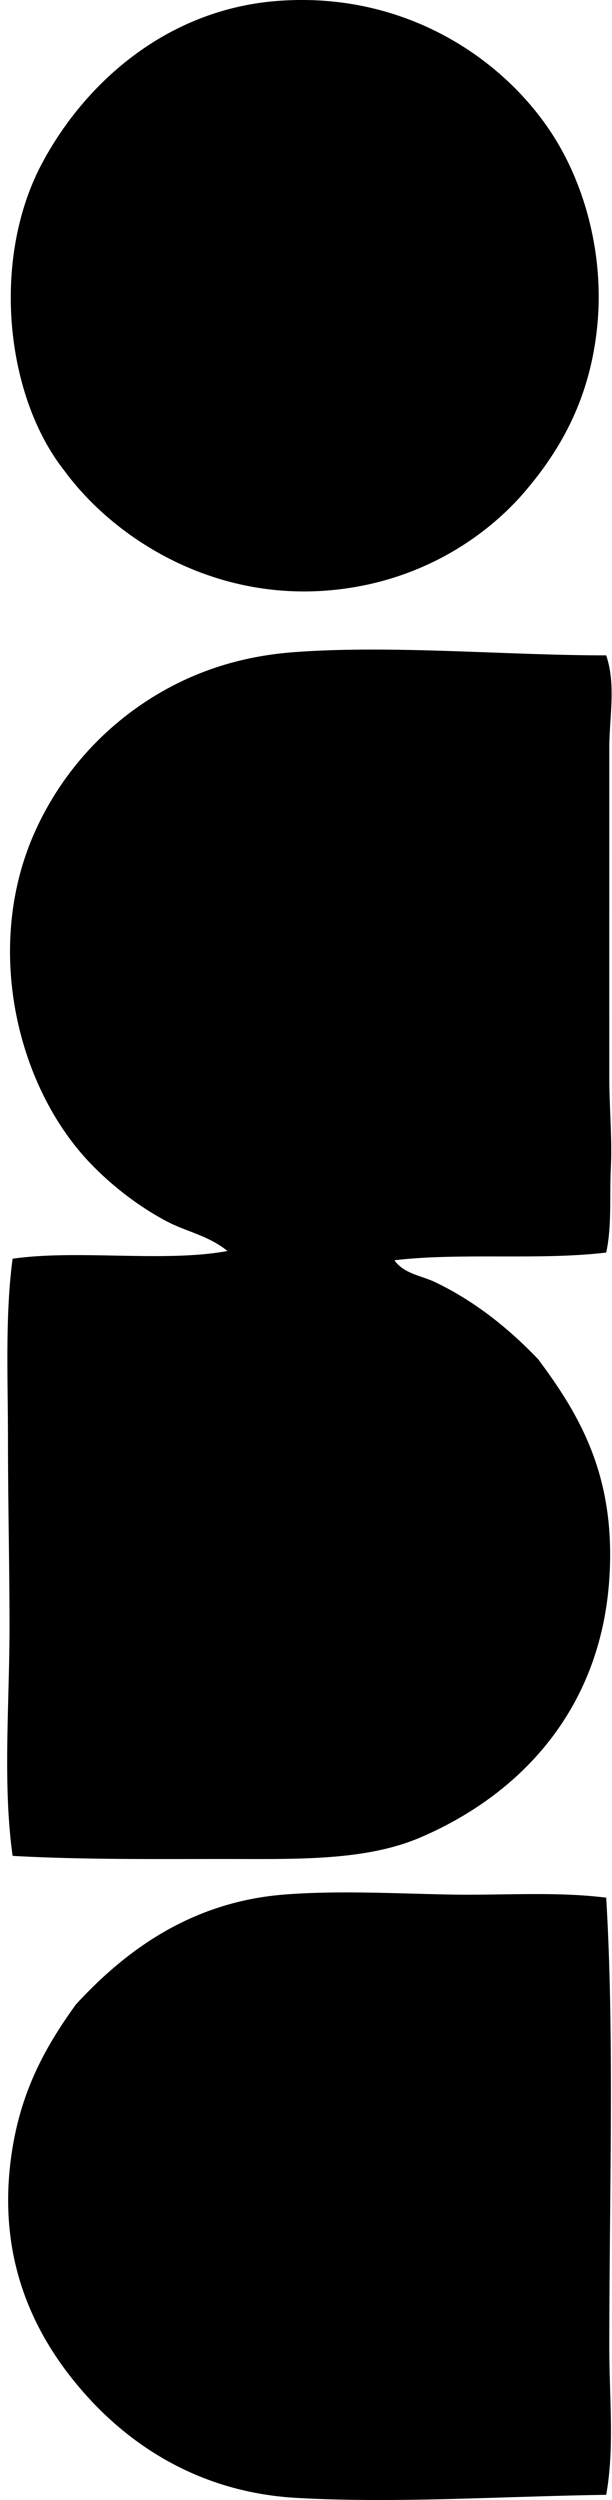
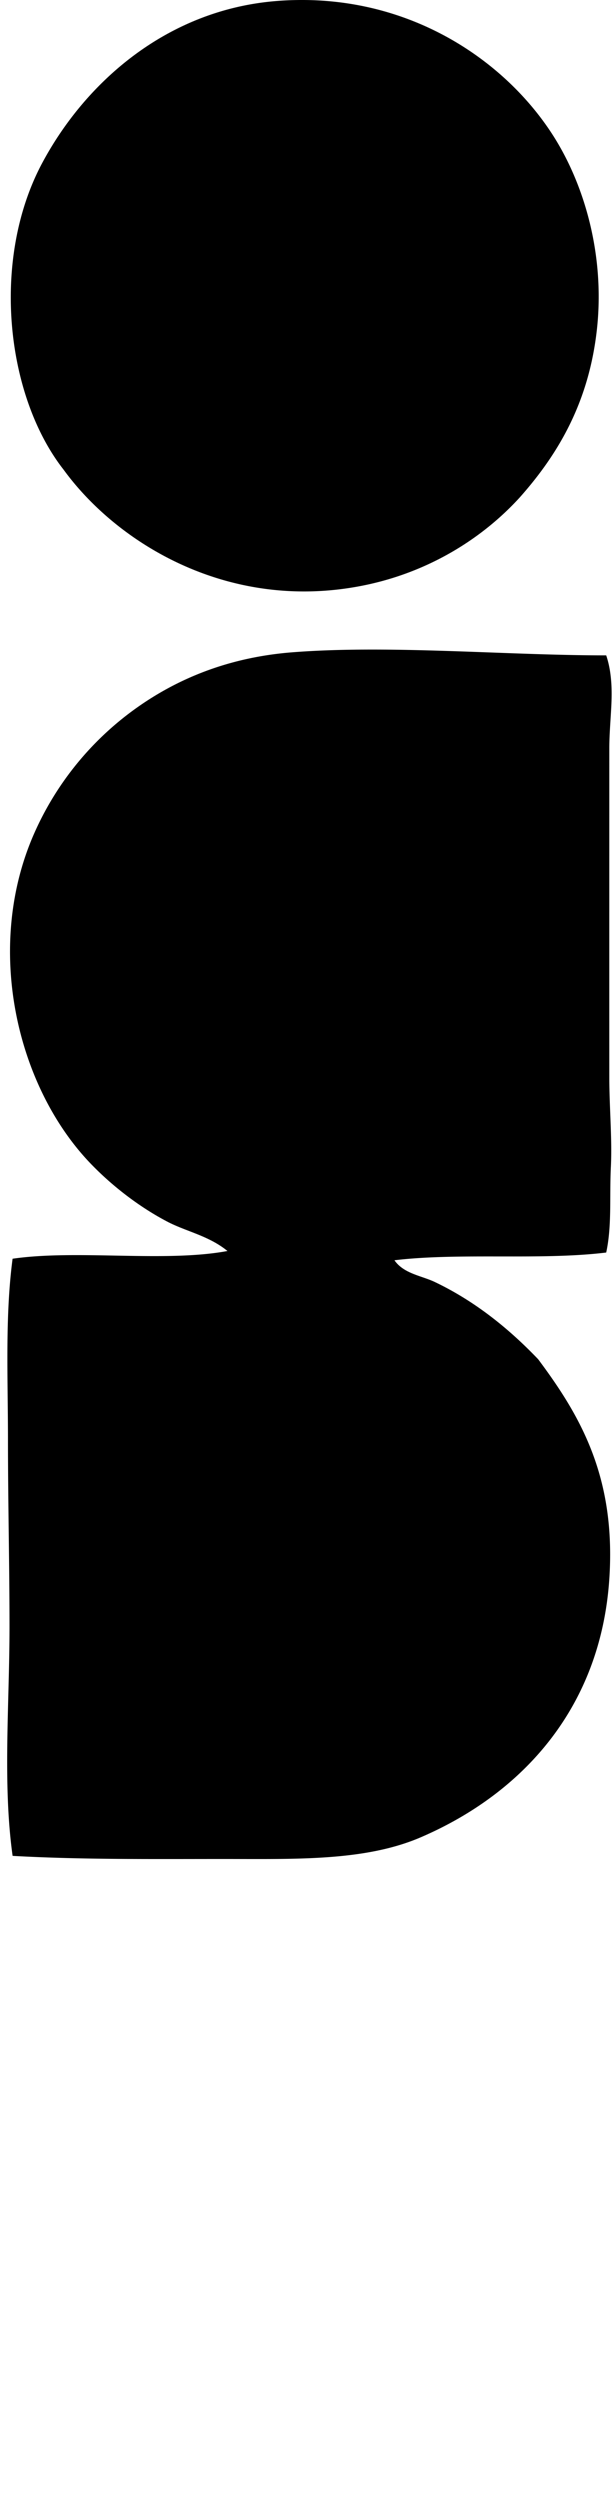
<svg xmlns="http://www.w3.org/2000/svg" width="49" height="200" fill="none" viewBox="0 0 49 200">
-   <path fill="#000" fill-rule="evenodd" d="M41.605 39.805c-2.978 3.262-7.301 6.01-12.622 7.055-10.65 2.091-19.57-3.355-23.888-9.282C.458 31.661-.734 20.766 3.363 13.072 6.847 6.537 13.417.762 22.176.078 32.29-.71 40.226 4.584 44.206 10.72c2.652 4.091 4.22 9.8 3.59 15.595-.629 5.764-3.017 9.923-6.191 13.49Zm6.931 12.625c.794 2.354.249 4.903.249 7.424 0 8.31-.003 17.644 0 26.363 0 2.37.234 4.828.123 7.178-.113 2.36.09 4.678-.372 6.807-5.22.638-11.725-.008-16.955.618.746 1.076 2.166 1.234 3.217 1.732 3.2 1.523 5.924 3.712 8.291 6.188 3.364 4.506 6.241 9.41 5.696 17.574-.689 10.287-6.93 17.154-15.1 20.67-4.457 1.918-9.989 1.734-15.843 1.734-5.547 0-11.275.061-16.832-.249-.804-5.738-.249-12.134-.249-18.317 0-4.995-.123-10.001-.123-14.975 0-4.944-.239-9.883.37-14.48 5.187-.752 12.197.314 17.204-.618-1.503-1.227-3.303-1.554-4.826-2.353-2.262-1.186-4.456-2.885-6.19-4.703-5.874-6.165-8.48-17.252-4.454-26.36a24.398 24.398 0 0 1 7.673-9.654c3.524-2.64 7.794-4.421 12.997-4.826 7.802-.608 17.104.249 25.124.246Zm0 99.382c.661 11.016.247 23.608.25 36.015 0 4.034.421 8.005-.25 11.757-8.495.126-16.79.689-24.754.249-7.468-.415-13.057-3.913-16.956-8.294-3.953-4.441-7.07-10.564-5.939-18.936.694-5.145 2.657-8.744 5.195-12.253 3.83-4.155 9.079-8.194 16.71-8.79 4.242-.329 8.756-.087 13.12 0 4.227.088 8.49-.263 12.624.252Z" clip-rule="evenodd" />
+   <path fill="#000" fill-rule="evenodd" d="M41.605 39.805c-2.978 3.262-7.301 6.01-12.622 7.055-10.65 2.091-19.57-3.355-23.888-9.282C.458 31.661-.734 20.766 3.363 13.072 6.847 6.537 13.417.762 22.176.078 32.29-.71 40.226 4.584 44.206 10.72c2.652 4.091 4.22 9.8 3.59 15.595-.629 5.764-3.017 9.923-6.191 13.49Zm6.931 12.625c.794 2.354.249 4.903.249 7.424 0 8.31-.003 17.644 0 26.363 0 2.37.234 4.828.123 7.178-.113 2.36.09 4.678-.372 6.807-5.22.638-11.725-.008-16.955.618.746 1.076 2.166 1.234 3.217 1.732 3.2 1.523 5.924 3.712 8.291 6.188 3.364 4.506 6.241 9.41 5.696 17.574-.689 10.287-6.93 17.154-15.1 20.67-4.457 1.918-9.989 1.734-15.843 1.734-5.547 0-11.275.061-16.832-.249-.804-5.738-.249-12.134-.249-18.317 0-4.995-.123-10.001-.123-14.975 0-4.944-.239-9.883.37-14.48 5.187-.752 12.197.314 17.204-.618-1.503-1.227-3.303-1.554-4.826-2.353-2.262-1.186-4.456-2.885-6.19-4.703-5.874-6.165-8.48-17.252-4.454-26.36a24.398 24.398 0 0 1 7.673-9.654c3.524-2.64 7.794-4.421 12.997-4.826 7.802-.608 17.104.249 25.124.246Zm0 99.382Z" clip-rule="evenodd" />
</svg>